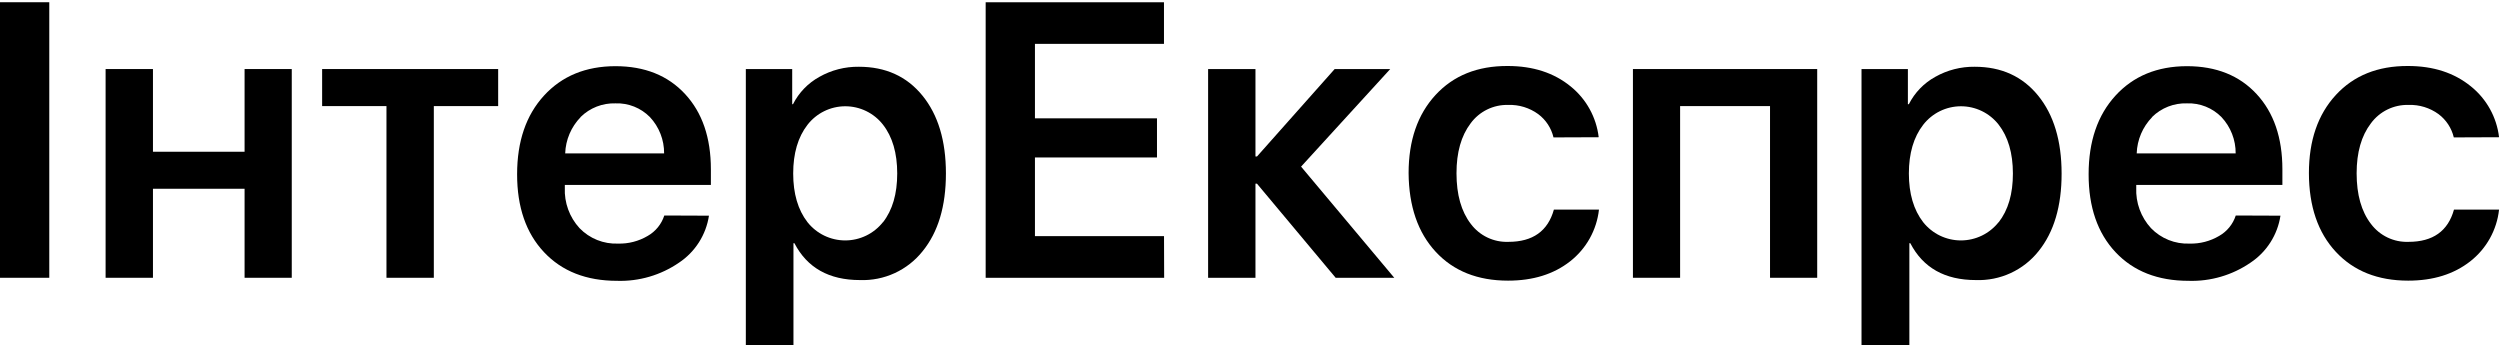
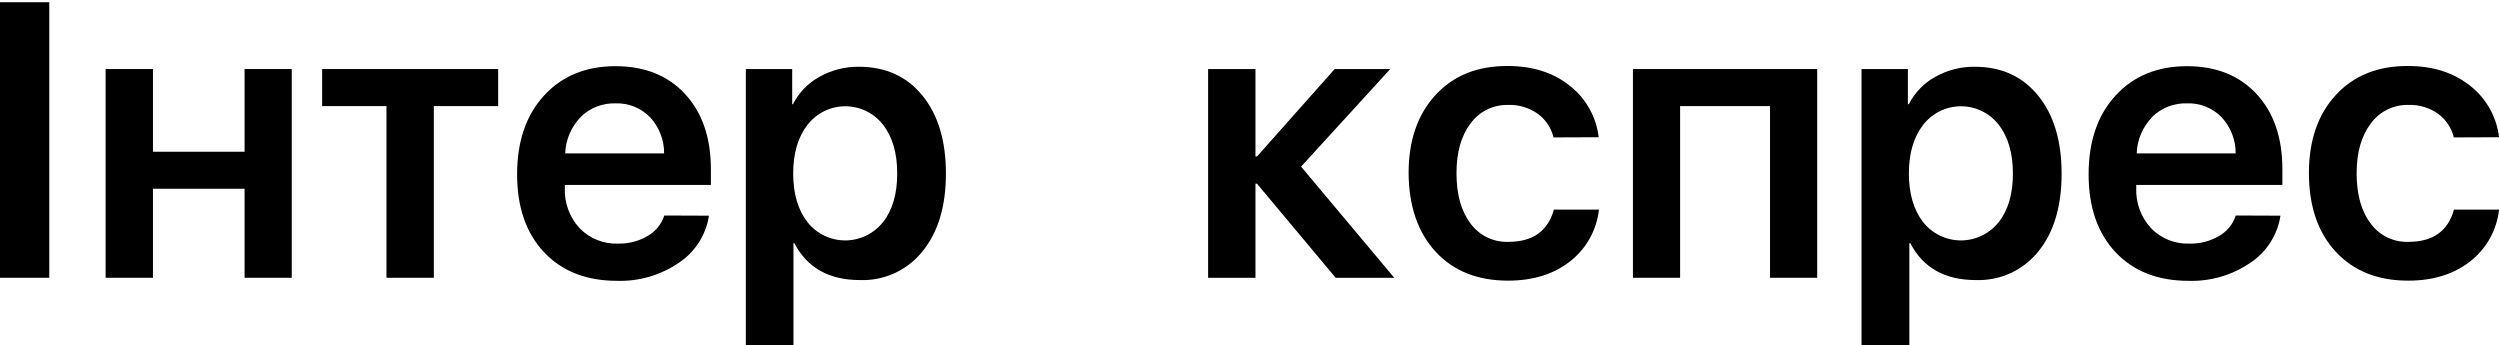
<svg xmlns="http://www.w3.org/2000/svg" width="558" height="77" viewBox="0 0 558 77" fill="none">
  <path d="M0 62V0.5H11V62H0Z" fill="black" />
  <path d="M54.59 42.13H34.14V62H23.57V15.41H34.14V33.87H54.59V15.41H65.12V62H54.59V42.13Z" fill="black" />
  <path d="M111.19 23.68H96.83V62H86.26V23.68H71.9V15.41H111.19V23.68Z" fill="black" />
  <path d="M158.24 48.14C157.916 50.258 157.154 52.285 156.002 54.091C154.85 55.898 153.334 57.444 151.55 58.63C147.494 61.414 142.657 62.833 137.74 62.68C130.867 62.68 125.427 60.547 121.42 56.28C117.413 52.013 115.413 46.217 115.42 38.89C115.42 31.557 117.42 25.707 121.42 21.34C125.42 16.973 130.733 14.783 137.36 14.77C143.887 14.77 149.07 16.843 152.91 20.99C156.75 25.137 158.67 30.737 158.67 37.79V41.28H126.07V41.92C125.998 43.562 126.25 45.203 126.813 46.747C127.376 48.291 128.238 49.709 129.35 50.92C130.46 52.071 131.801 52.974 133.285 53.568C134.769 54.163 136.363 54.436 137.96 54.37C140.277 54.432 142.564 53.839 144.56 52.66C146.325 51.66 147.65 50.032 148.27 48.1L158.24 48.14ZM129.6 26.14C127.483 28.317 126.253 31.205 126.15 34.24H148.23C148.253 31.235 147.122 28.335 145.07 26.14C144.069 25.12 142.866 24.32 141.539 23.792C140.211 23.263 138.788 23.017 137.36 23.07C135.928 23.026 134.502 23.273 133.169 23.795C131.835 24.318 130.621 25.105 129.6 26.11V26.14Z" fill="black" />
  <path d="M205.89 21.34C209.383 25.627 211.13 31.42 211.13 38.72C211.13 46.02 209.397 51.803 205.93 56.07C204.264 58.165 202.129 59.84 199.698 60.959C197.266 62.077 194.605 62.609 191.93 62.51C185.03 62.51 180.157 59.767 177.31 54.28H177.1V77H166.47V15.41H176.82V23.25H177C178.303 20.675 180.353 18.553 182.88 17.16C185.568 15.639 188.612 14.859 191.7 14.9C197.667 14.9 202.397 17.047 205.89 21.34ZM197.07 49.63C199.197 46.91 200.26 43.273 200.26 38.72C200.26 34.167 199.197 30.53 197.07 27.81C196.069 26.531 194.788 25.498 193.327 24.789C191.866 24.08 190.262 23.714 188.638 23.719C187.014 23.724 185.412 24.099 183.955 24.817C182.498 25.535 181.224 26.575 180.23 27.86C178.1 30.61 177.04 34.24 177.04 38.72C177.04 43.2 178.1 46.84 180.23 49.59C181.235 50.86 182.515 51.886 183.973 52.591C185.431 53.296 187.03 53.663 188.65 53.663C190.27 53.663 191.869 53.296 193.327 52.591C194.785 51.886 196.064 50.86 197.07 49.59V49.63Z" fill="black" />
-   <path d="M259.84 62H220V0.5H259.8V9.79H231V26.41H258.24V35.14H231V52.7H259.81L259.84 62Z" fill="black" />
  <path d="M311.2 62H298.12L280.56 41H280.22V62H269.65V15.41H280.22V34.93H280.56L297.9 15.41H310.3L290.4 37.19L311.2 62Z" fill="black" />
  <path d="M346.74 30.67C346.249 28.59 345.042 26.749 343.33 25.47C341.391 24.059 339.036 23.337 336.64 23.42C335.014 23.374 333.402 23.723 331.94 24.438C330.479 25.152 329.213 26.209 328.25 27.52C326.137 30.3 325.083 34.02 325.09 38.68C325.09 43.447 326.157 47.213 328.29 49.98C329.261 51.278 330.533 52.319 331.997 53.016C333.46 53.713 335.071 54.044 336.69 53.98C342.11 53.98 345.49 51.58 346.83 46.78H356.89C356.64 49.037 355.941 51.221 354.835 53.205C353.73 55.188 352.239 56.931 350.45 58.33C346.79 61.203 342.173 62.64 336.6 62.64C329.807 62.64 324.423 60.493 320.45 56.2C316.477 51.907 314.46 46.053 314.4 38.64C314.4 31.367 316.4 25.557 320.4 21.21C324.4 16.863 329.77 14.703 336.51 14.73C342.163 14.73 346.85 16.25 350.57 19.29C354.059 22.106 356.306 26.177 356.83 30.63L346.74 30.67Z" fill="black" />
-   <path d="M395.07 23.68H375V62H364.47V15.41H405.6V62H395.07V23.68Z" fill="black" />
+   <path d="M395.07 23.68H375V62H364.47V15.41H405.6V62H395.07V23.68" fill="black" />
  <path d="M454.91 21.34C458.397 25.627 460.143 31.42 460.15 38.72C460.157 46.02 458.44 51.803 455 56.07C453.334 58.165 451.199 59.839 448.767 60.958C446.335 62.076 443.675 62.608 441 62.51C434.1 62.51 429.227 59.767 426.38 54.28H426.17V77H415.49V15.41H425.84V23.25H426.06C427.364 20.675 429.413 18.553 431.94 17.16C434.628 15.639 437.672 14.859 440.76 14.9C446.7 14.9 451.417 17.047 454.91 21.34ZM446.09 49.63C448.223 46.91 449.287 43.273 449.28 38.72C449.273 34.167 448.21 30.53 446.09 27.81C445.089 26.531 443.808 25.498 442.347 24.789C440.886 24.08 439.282 23.714 437.658 23.719C436.034 23.724 434.432 24.099 432.975 24.817C431.518 25.535 430.244 26.575 429.25 27.86C427.12 30.61 426.06 34.24 426.06 38.72C426.06 43.2 427.12 46.84 429.25 49.59C430.256 50.86 431.535 51.886 432.993 52.591C434.451 53.296 436.05 53.663 437.67 53.663C439.29 53.663 440.889 53.296 442.347 52.591C443.805 51.886 445.084 50.86 446.09 49.59V49.63Z" fill="black" />
  <path d="M509 48.14C508.676 50.258 507.914 52.285 506.762 54.091C505.61 55.898 504.094 57.444 502.31 58.63C498.254 61.414 493.417 62.833 488.5 62.68C481.627 62.68 476.187 60.547 472.18 56.28C468.173 52.013 466.173 46.217 466.18 38.89C466.18 31.557 468.18 25.707 472.18 21.34C476.18 16.973 481.493 14.783 488.12 14.77C494.647 14.77 499.83 16.843 503.67 20.99C507.51 25.137 509.43 30.737 509.43 37.79V41.28H476.81V41.92C476.739 43.563 476.994 45.203 477.558 46.748C478.123 48.292 478.987 49.71 480.1 50.92C481.209 52.07 482.548 52.971 484.03 53.566C485.513 54.161 487.104 54.435 488.7 54.37C491.02 54.433 493.311 53.84 495.31 52.66C497.075 51.66 498.4 50.032 499.02 48.1L509 48.14ZM480.36 26.14C478.243 28.317 477.013 31.205 476.91 34.24H499C499.023 31.235 497.892 28.335 495.84 26.14C494.839 25.12 493.636 24.32 492.309 23.792C490.981 23.263 489.558 23.017 488.13 23.07C486.695 23.023 485.265 23.269 483.928 23.791C482.591 24.314 481.373 25.103 480.35 26.11L480.36 26.14Z" fill="black" />
  <path d="M547.69 30.67C547.195 28.592 545.989 26.752 544.28 25.47C542.341 24.059 539.986 23.337 537.59 23.42C535.963 23.374 534.349 23.724 532.886 24.438C531.423 25.151 530.155 26.209 529.19 27.52C527.063 30.3 526 34.02 526 38.68C526 43.447 527.067 47.213 529.2 49.98C530.17 51.276 531.441 52.317 532.902 53.014C534.363 53.711 535.972 54.042 537.59 53.98C543.017 53.98 546.397 51.58 547.73 46.78H557.79C557.544 49.037 556.848 51.222 555.744 53.206C554.639 55.189 553.149 56.932 551.36 58.33C547.693 61.203 543.077 62.64 537.51 62.64C530.723 62.64 525.337 60.493 521.35 56.2C517.363 51.907 515.363 46.053 515.35 38.64C515.35 31.367 517.35 25.557 521.35 21.21C525.35 16.863 530.72 14.703 537.46 14.73C543.107 14.73 547.793 16.25 551.52 19.29C555.015 22.102 557.266 26.174 557.79 30.63L547.69 30.67Z" fill="black" />
</svg>